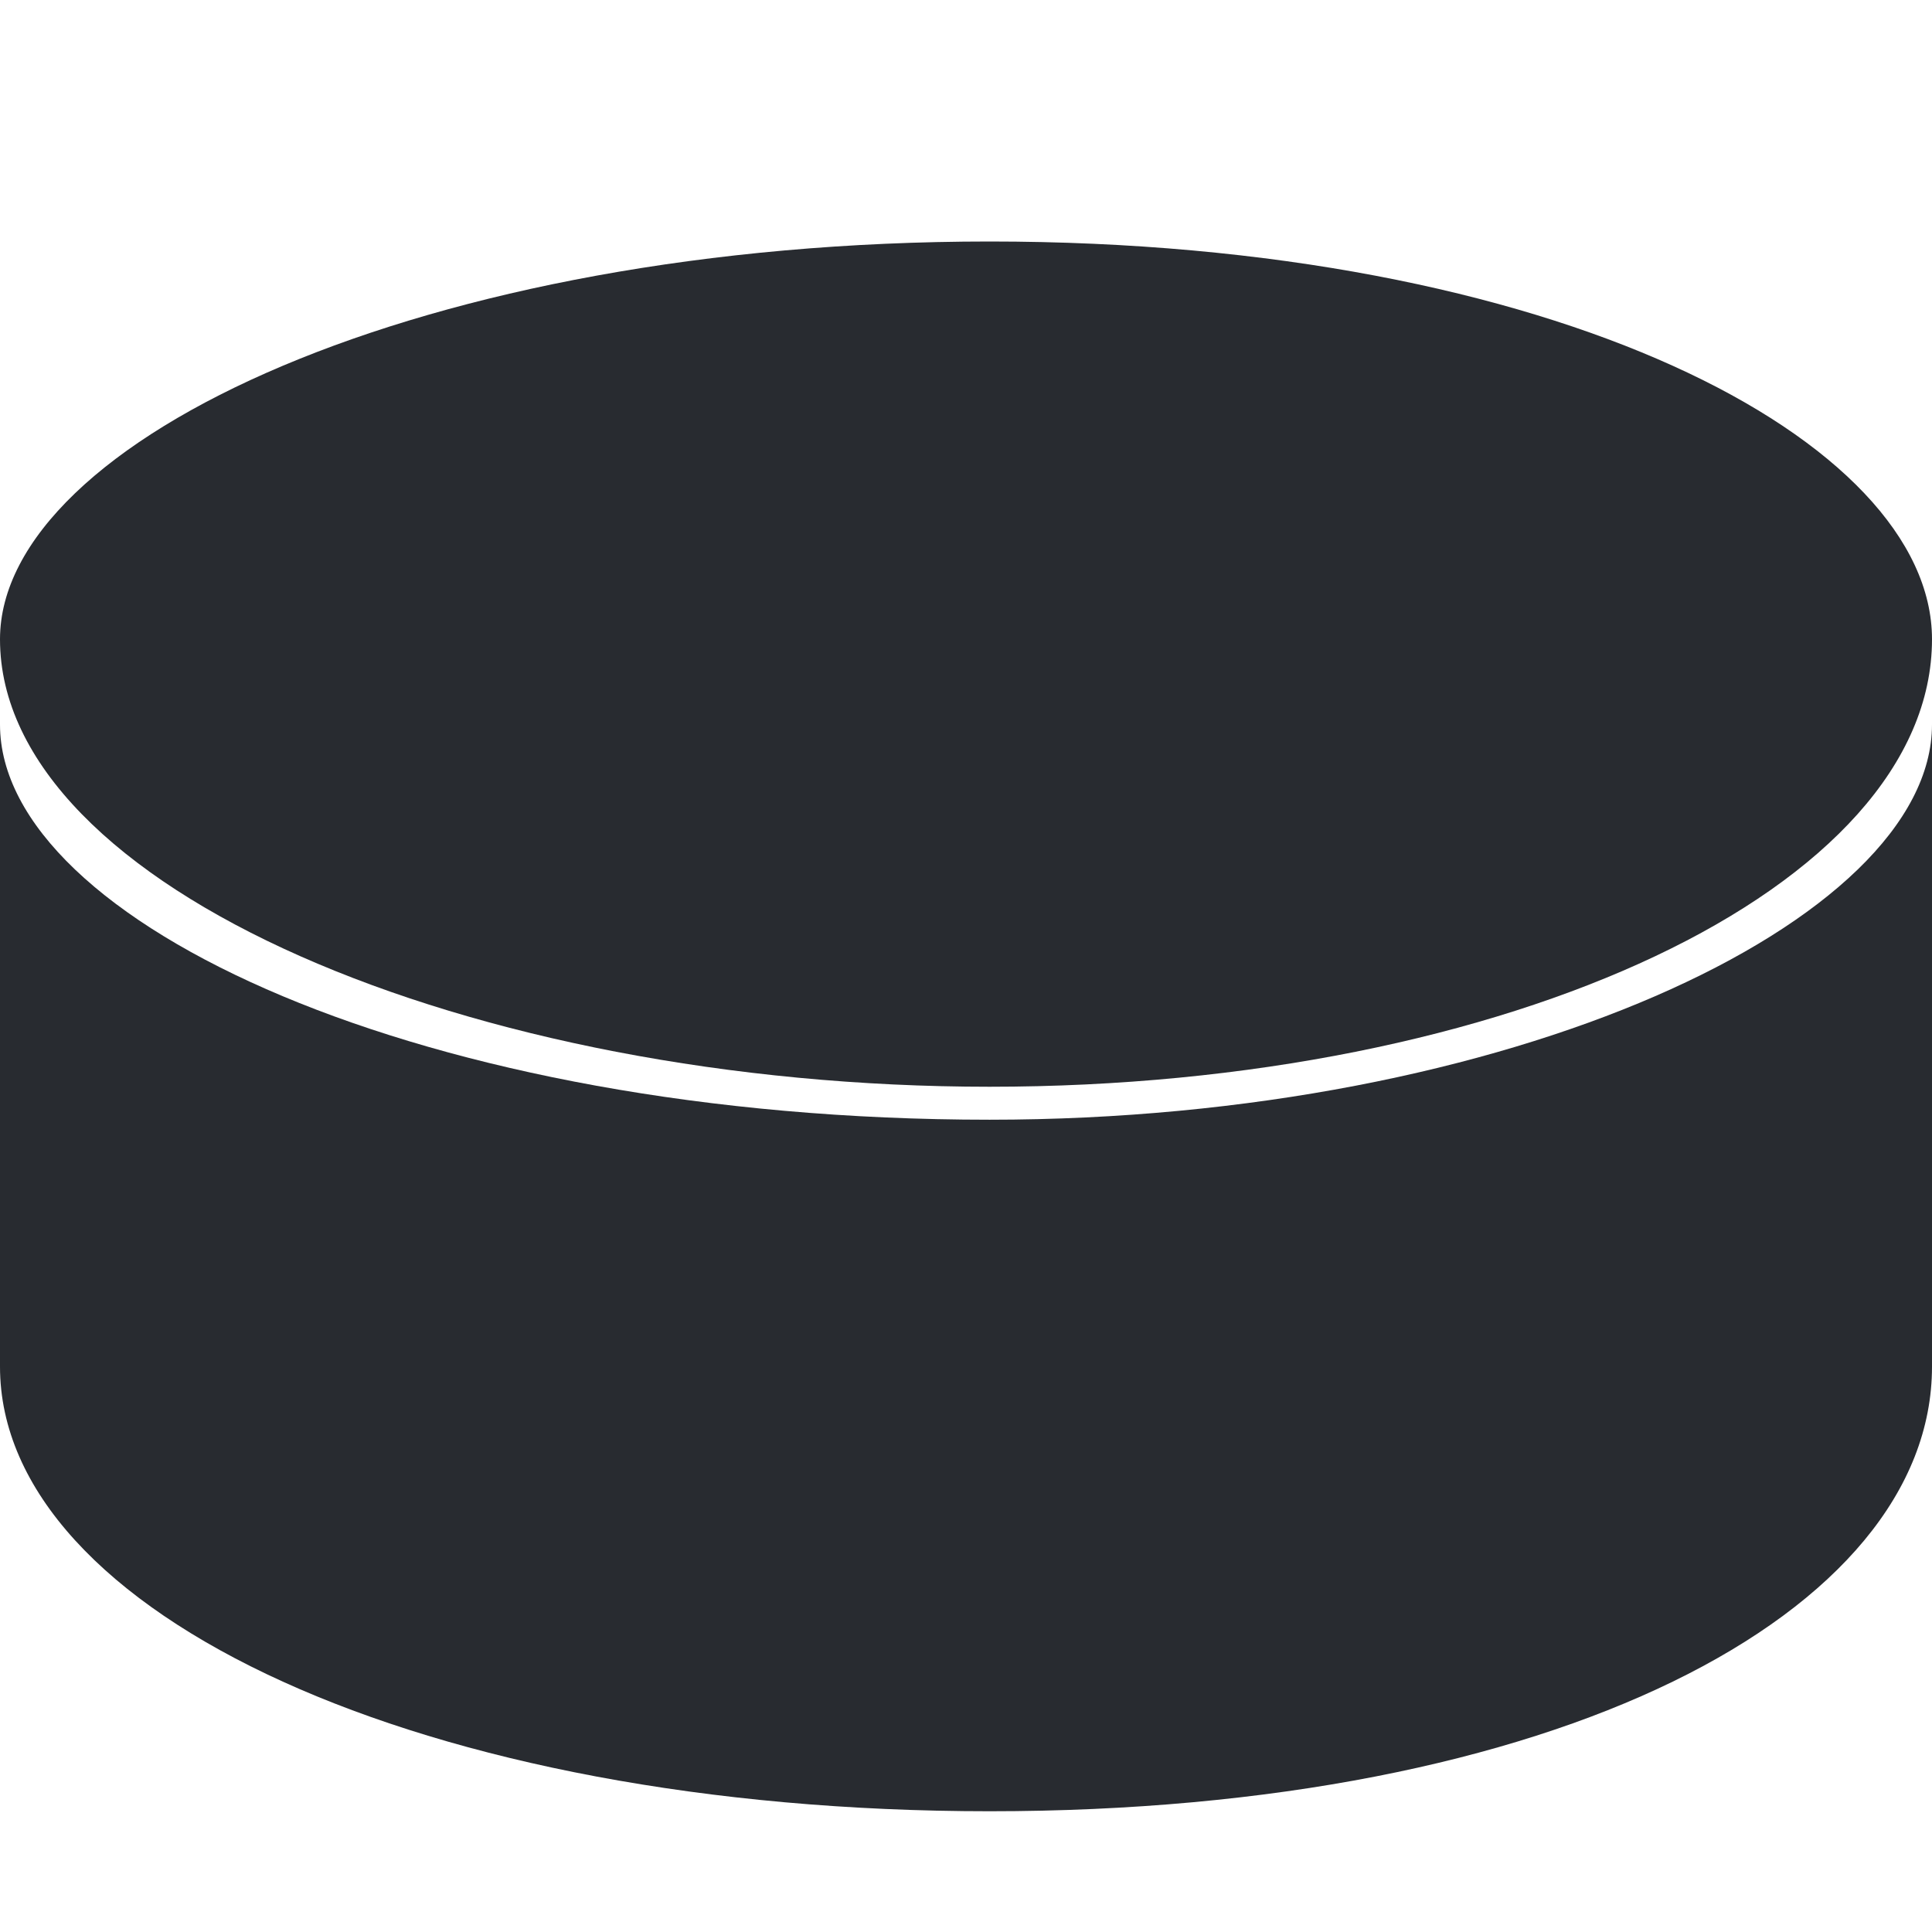
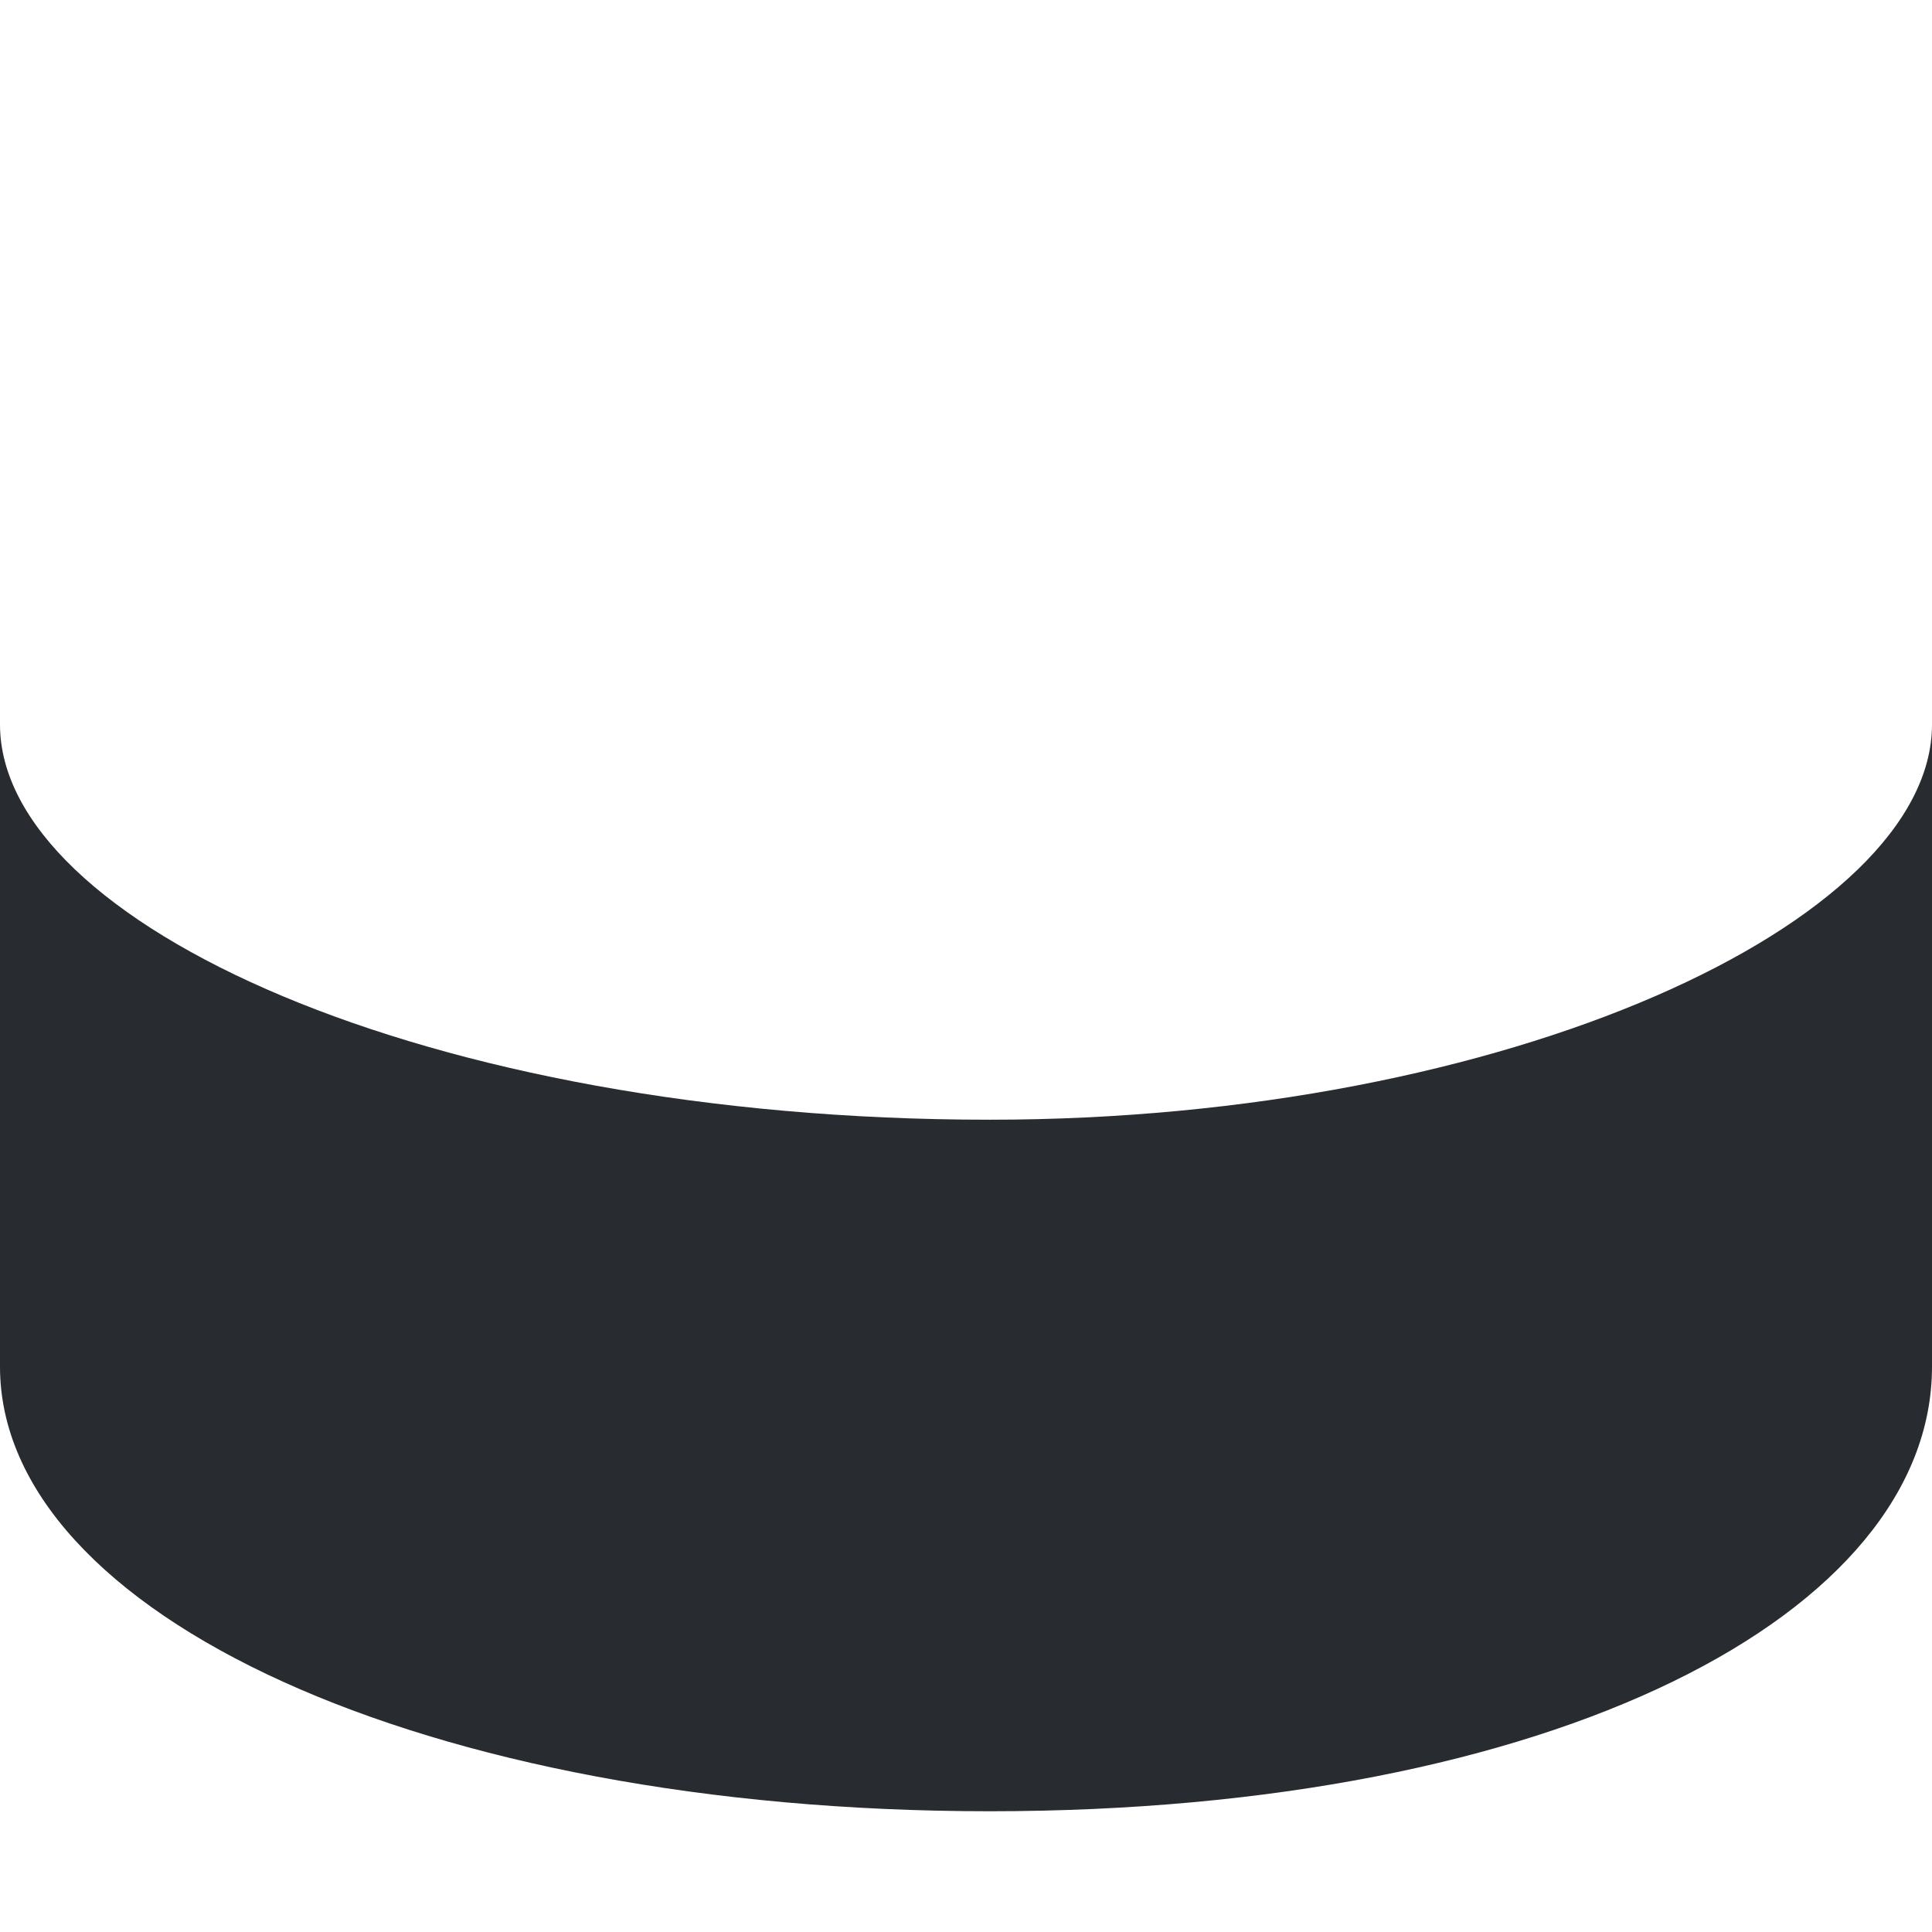
<svg xmlns="http://www.w3.org/2000/svg" width="16" height="16" viewBox="0 0 16 16" fill="none">
-   <path d="M8.195 9.273C3.512 9.273 0 7.636 0 6V11.318C0 13.364 3.512 15 8.195 15C12.878 15 16 13.364 16 11.318V6C16 7.636 12.488 9.273 8.195 9.273Z" fill="#282B30" />
-   <path d="M16 5.294C16 7.353 12.488 9 8.195 9C3.902 9 0 7.353 0 5.294C0 3.647 3.512 2 8.195 2C12.878 2 16 3.647 16 5.294Z" fill="#282B30" />
+   <path d="M8.195 9.273C3.512 9.273 0 7.636 0 6V11.318C0 13.364 3.512 15 8.195 15C12.878 15 16 13.364 16 11.318V6C16 7.636 12.488 9.273 8.195 9.273" fill="#282B30" />
</svg>